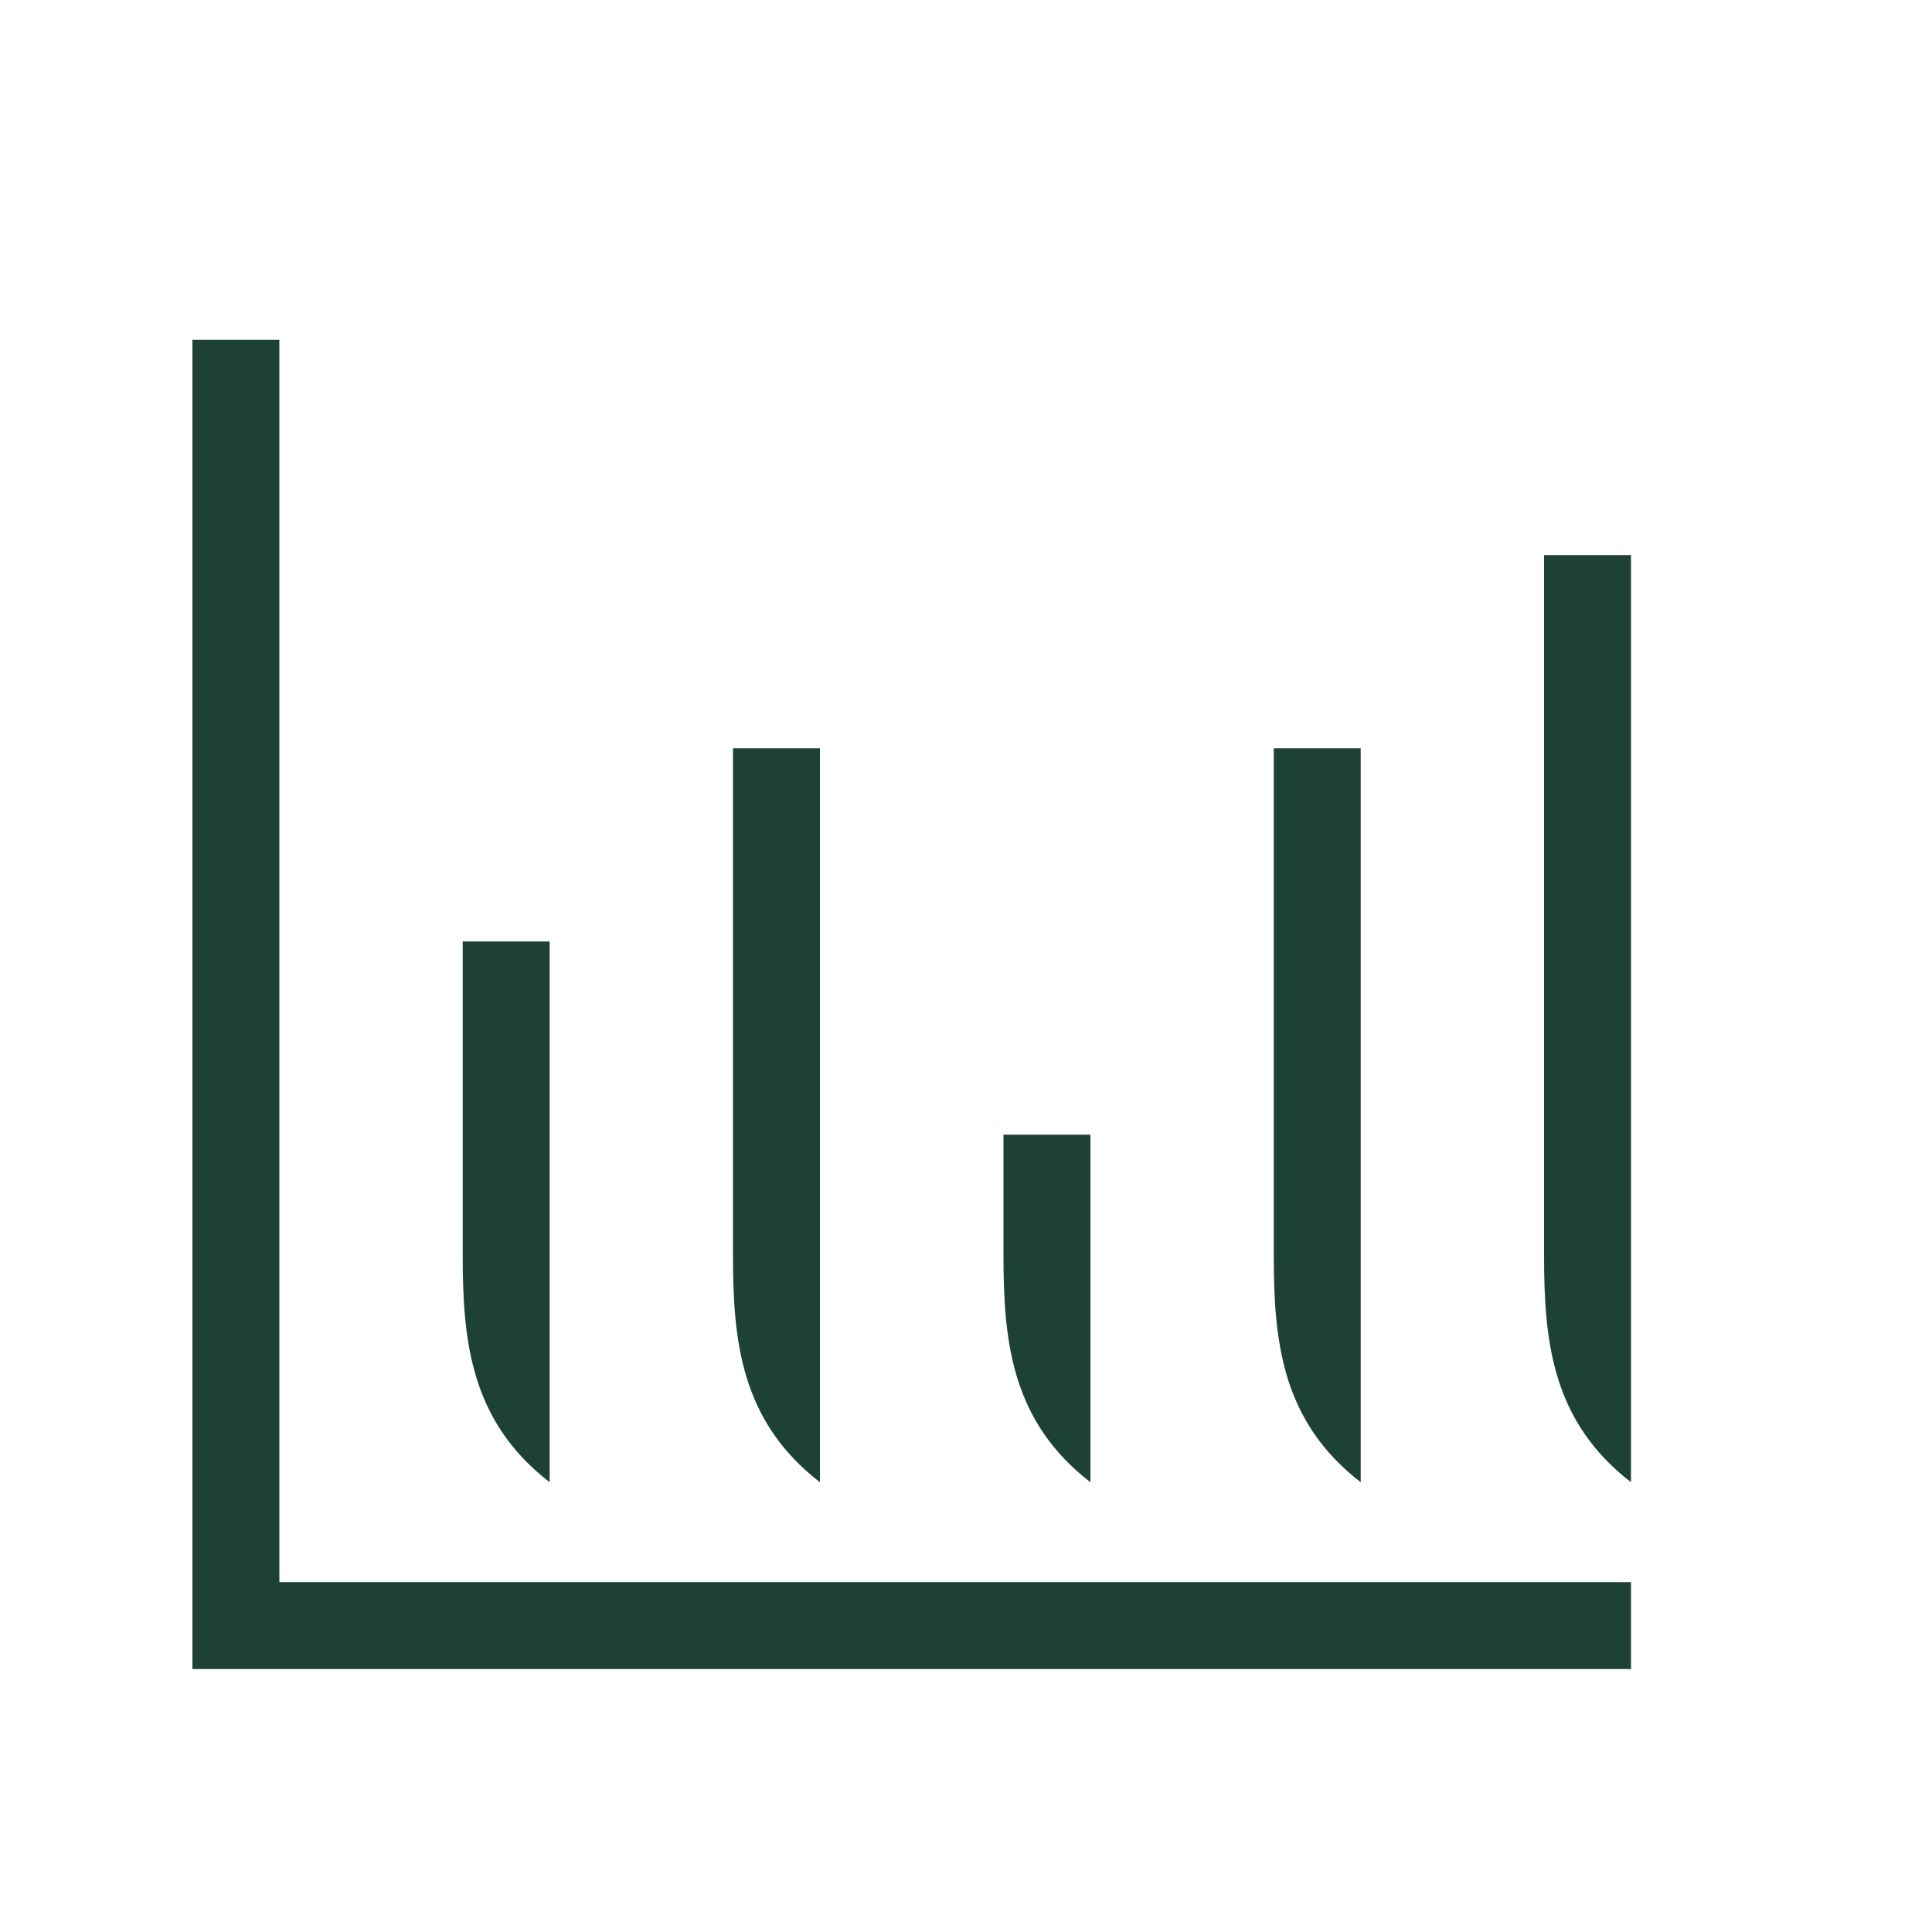
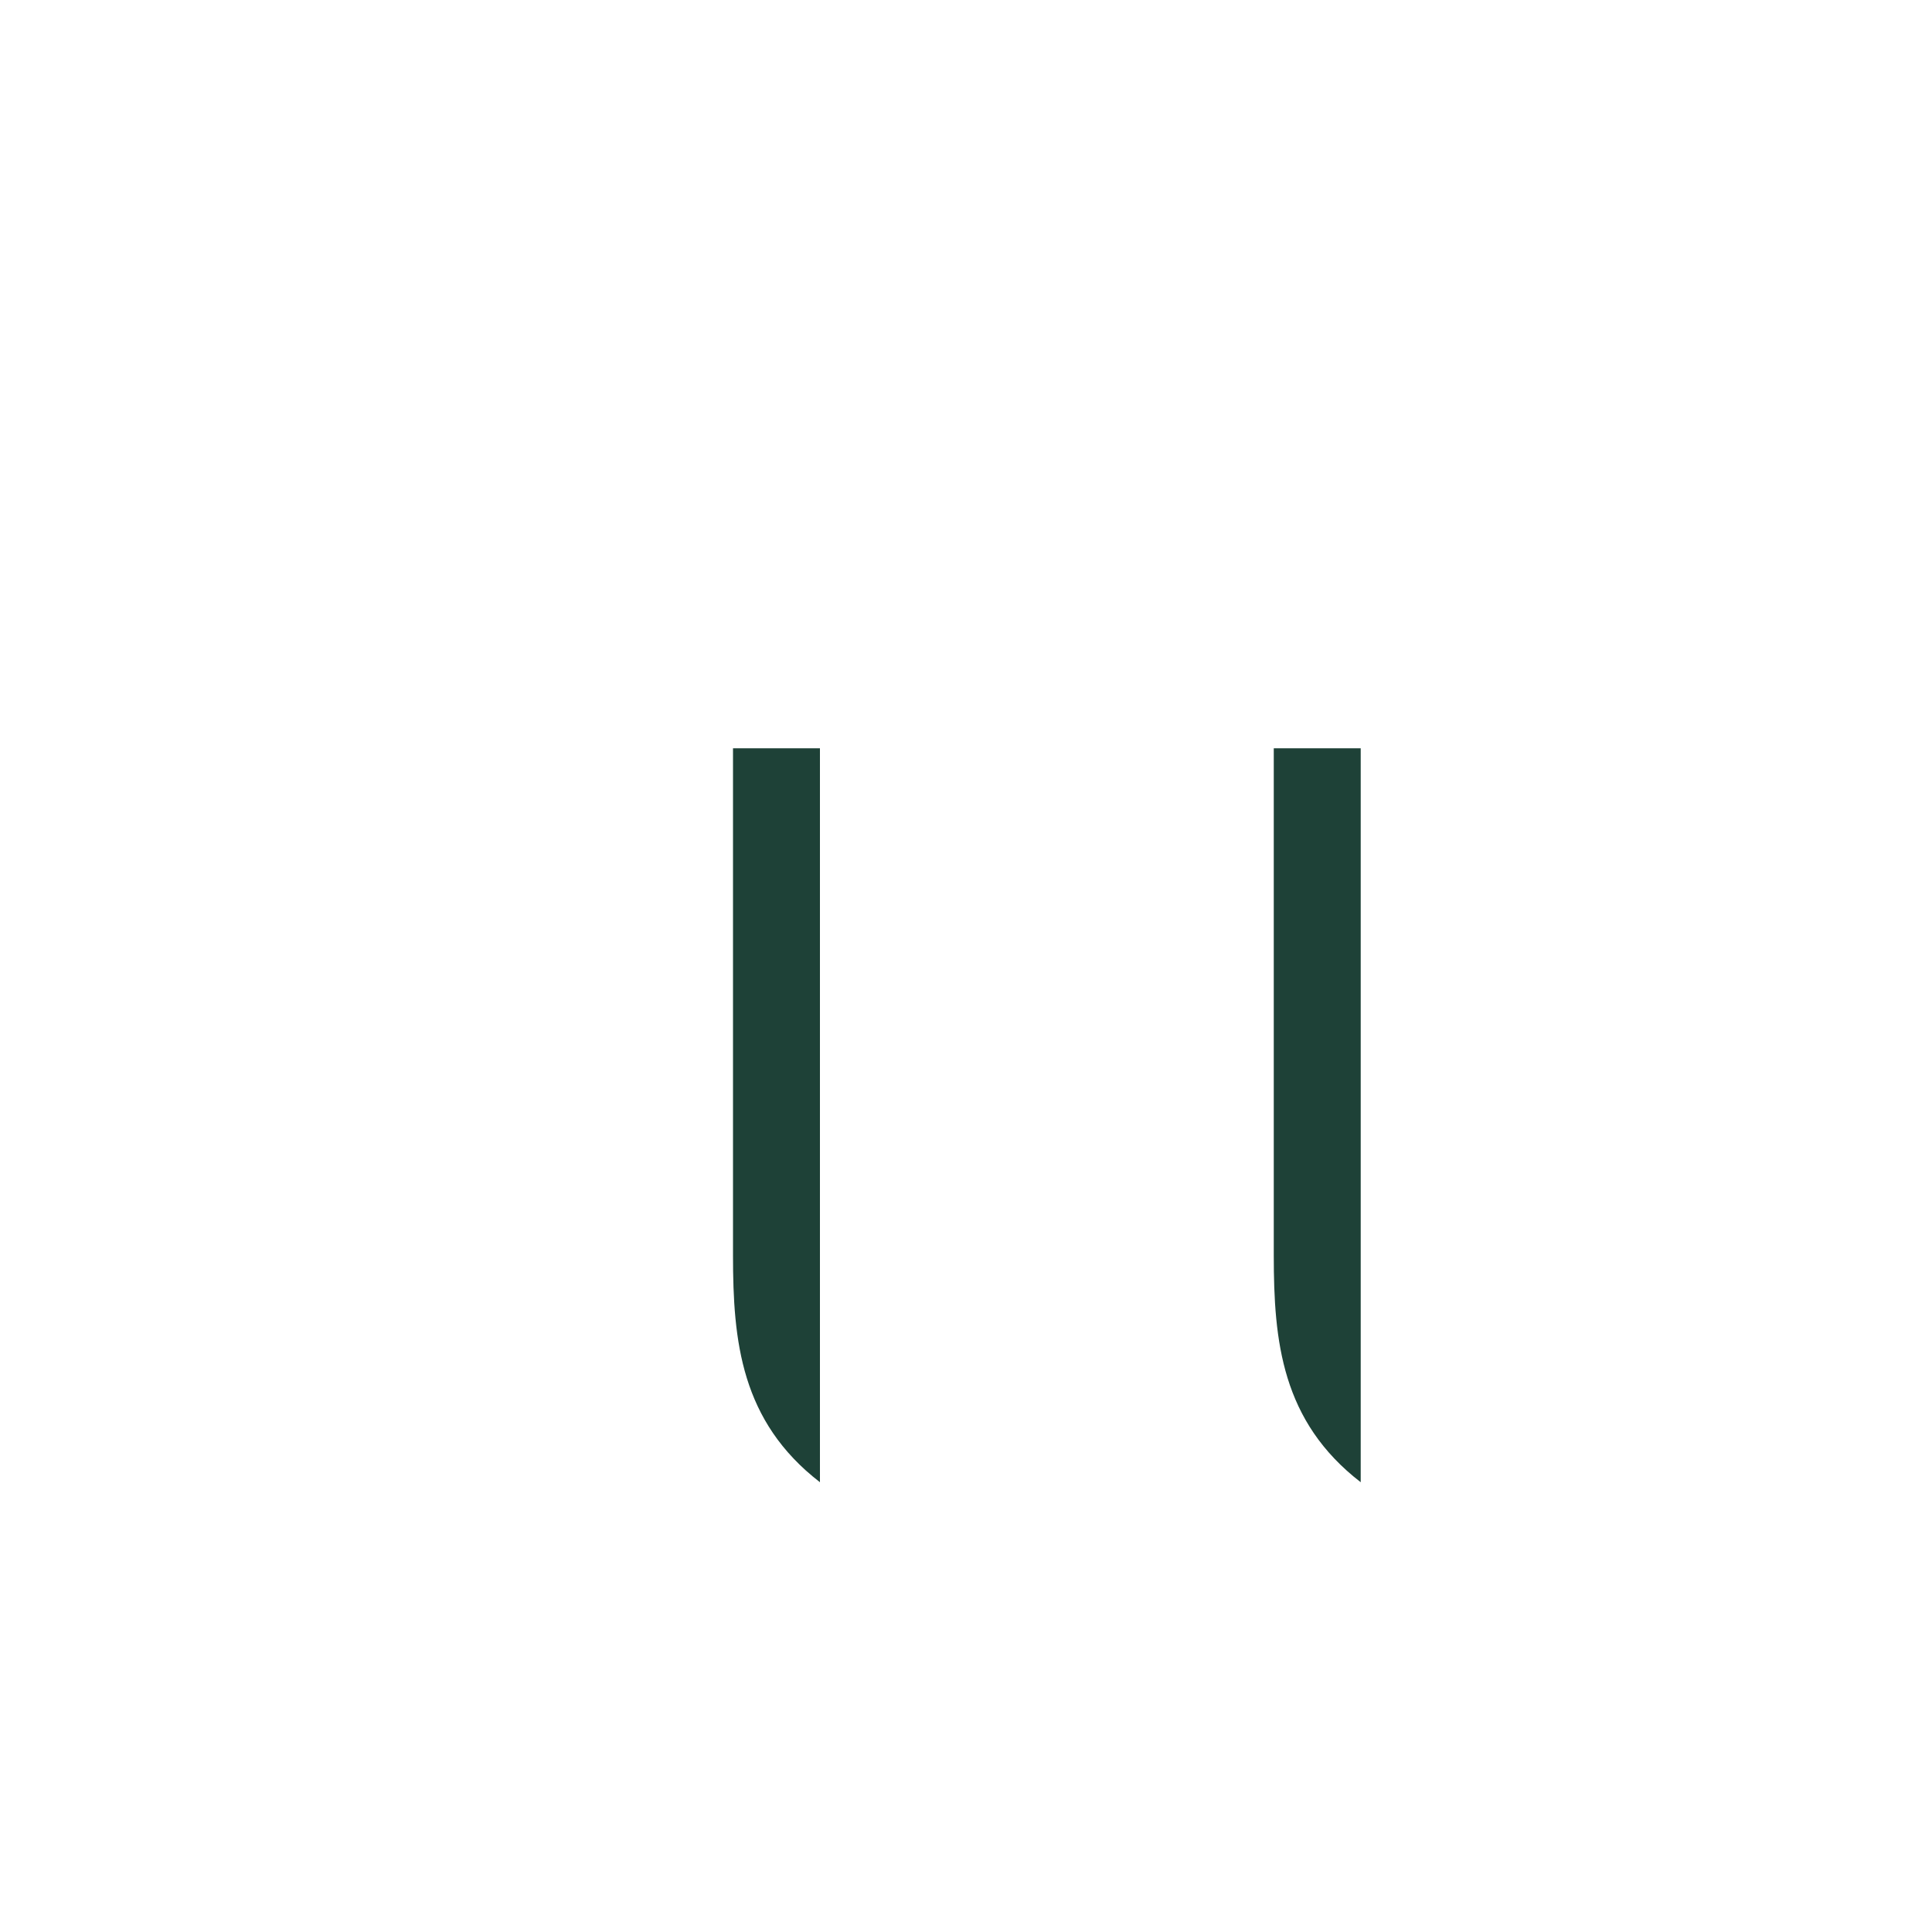
<svg xmlns="http://www.w3.org/2000/svg" id="Layer_1" viewBox="0 0 100 100">
  <defs>
    <style>.cls-1{fill:#1e4137;}.cls-2{fill:none;stroke:#1e4137;stroke-miterlimit:10;stroke-width:4.5px;}</style>
  </defs>
-   <polyline class="cls-2" points="84.42 84.14 12.21 84.14 12.21 17.59" />
-   <path class="cls-1" d="m23.95,48.73v16.25c0,4.45.41,8.58,4.5,11.74v-8.18s0-3.56,0-3.56v-16.25s-4.5,0-4.5,0Z" />
  <path class="cls-1" d="m37.94,38.73v26.25c0,4.45.41,8.58,4.5,11.74v-8.18s0-3.56,0-3.56v-26.25s-4.5,0-4.5,0Z" />
-   <path class="cls-1" d="m51.94,58.73v6.25c0,4.45.41,8.58,4.5,11.74v-8.18s0-3.56,0-3.56v-6.25s-4.5,0-4.5,0Z" />
  <path class="cls-1" d="m65.93,38.73v26.25c0,4.45.41,8.58,4.5,11.74v-8.18s0-3.56,0-3.56v-26.25s-4.5,0-4.5,0Z" />
-   <path class="cls-1" d="m79.92,28.73v36.25c0,4.45.41,8.58,4.5,11.74v-8.18s0-3.56,0-3.56V28.73s-4.5,0-4.5,0Z" />
</svg>